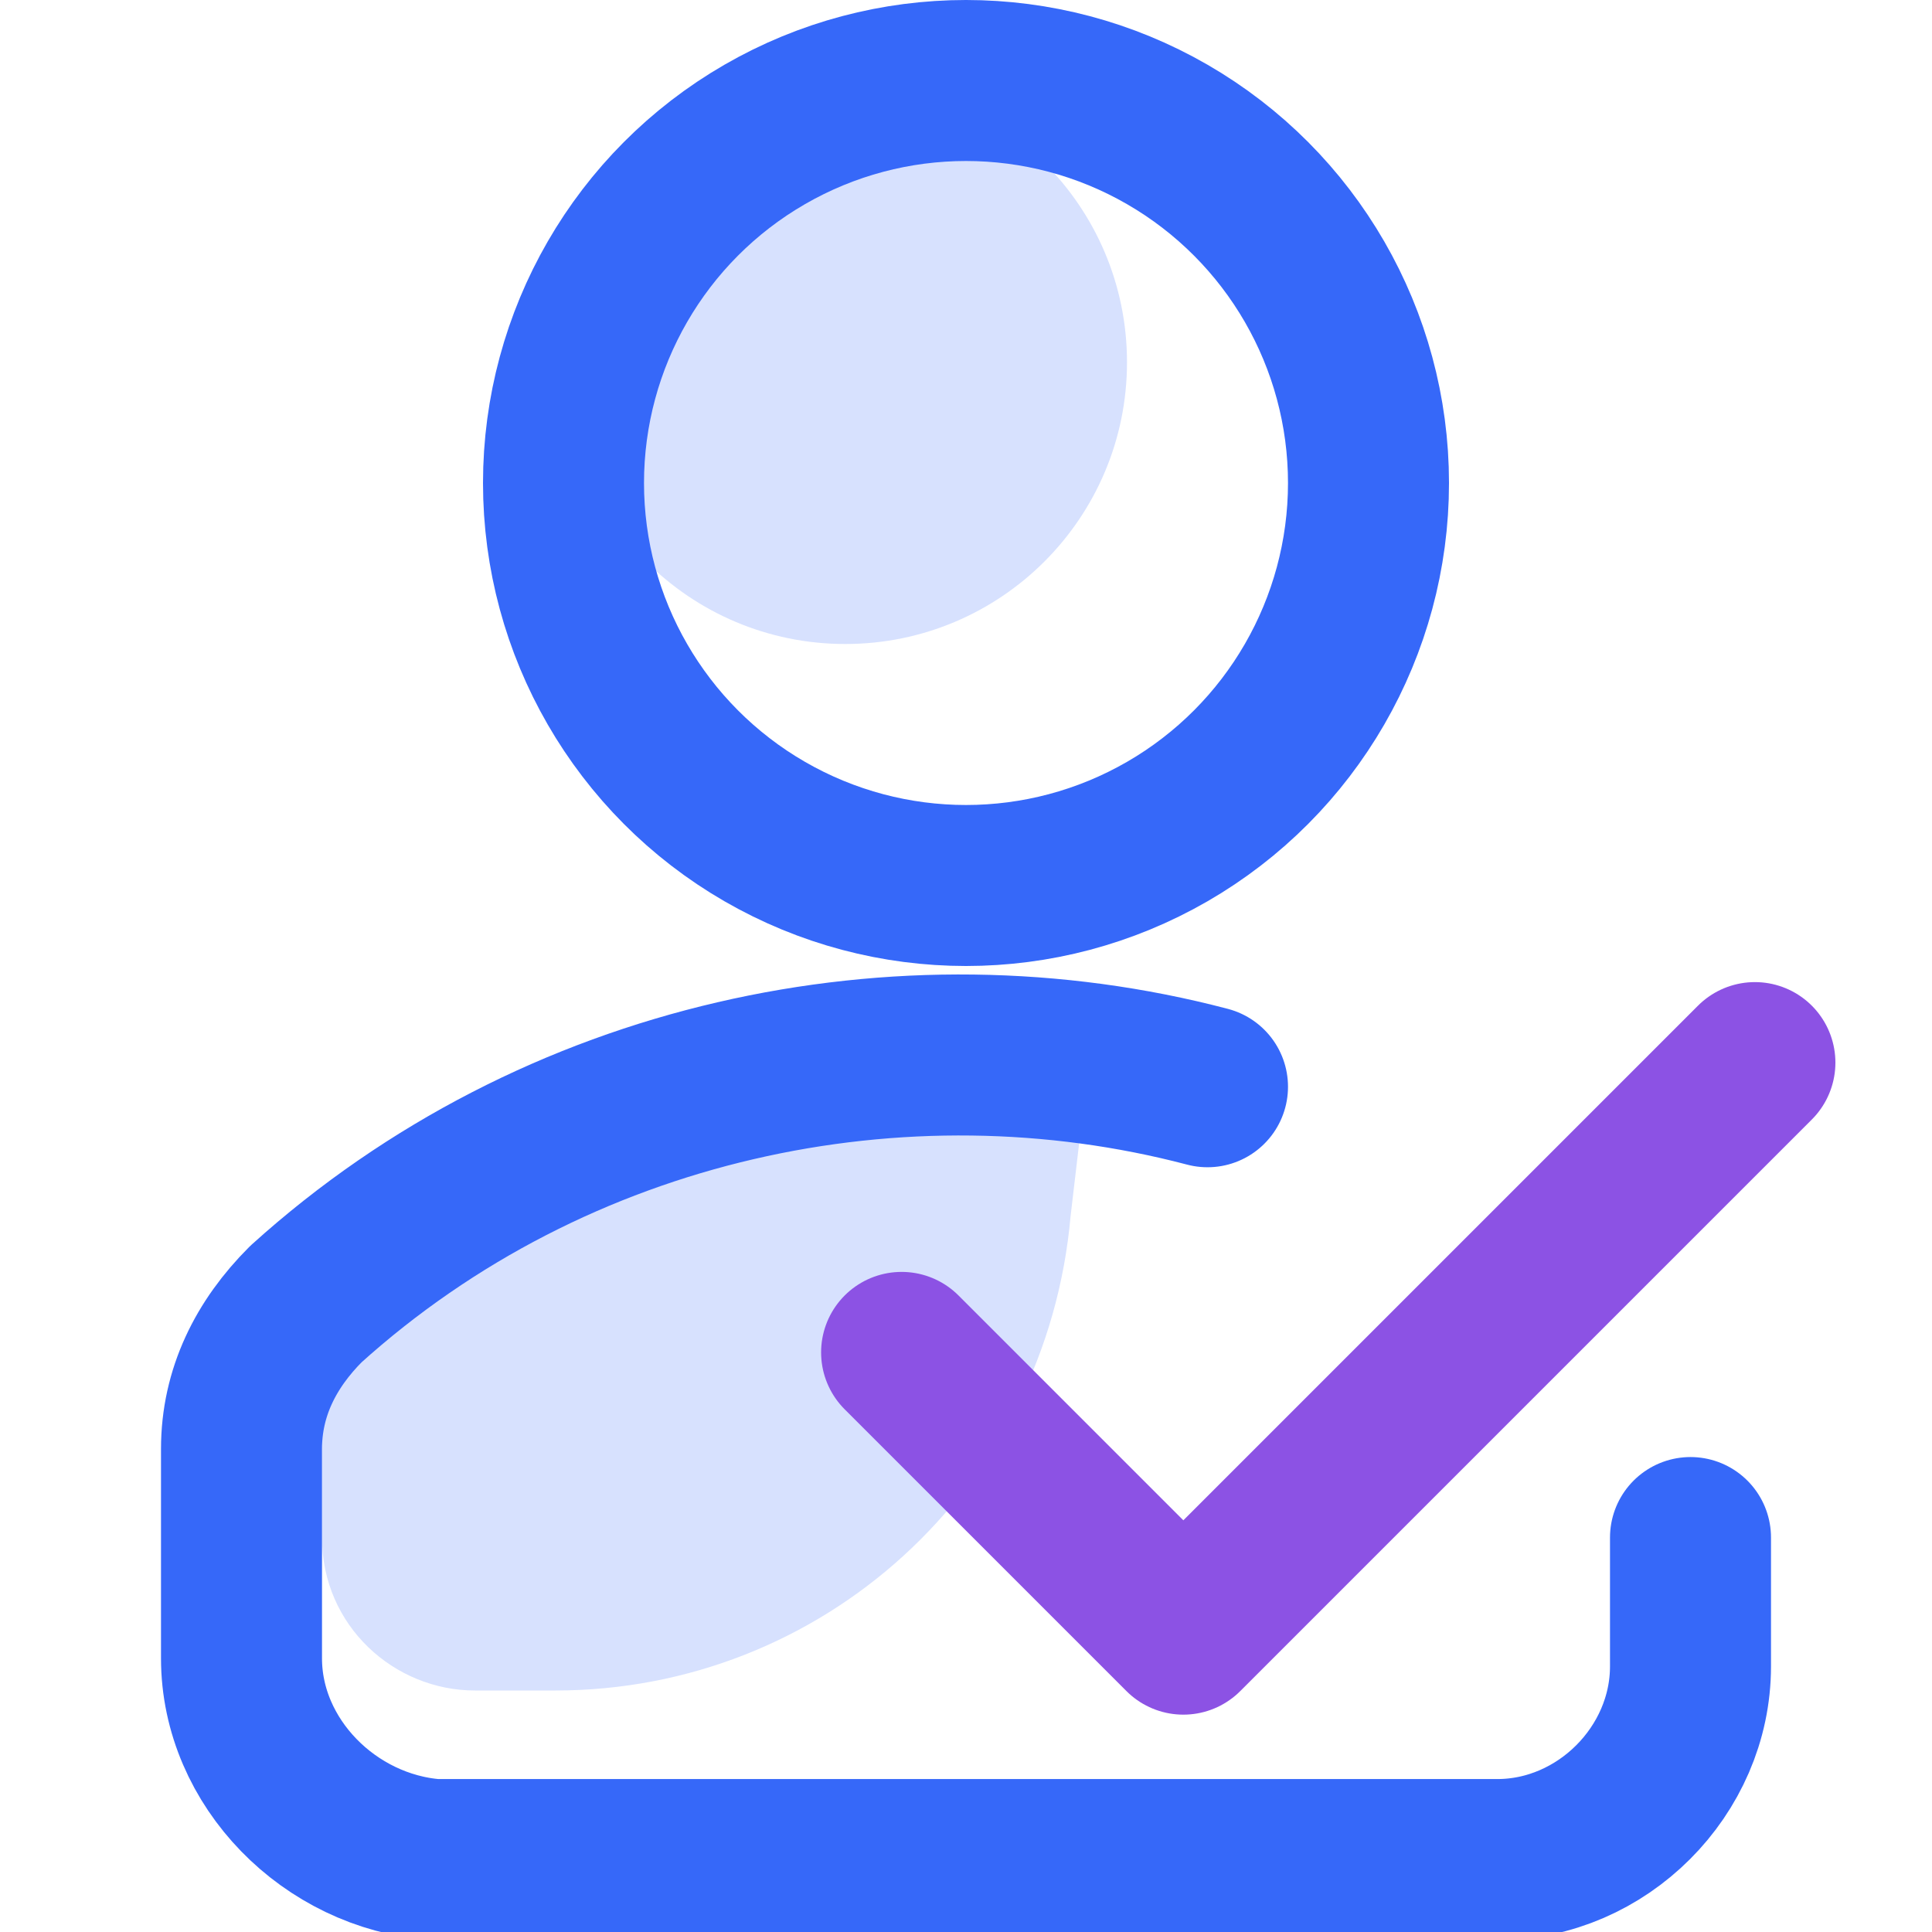
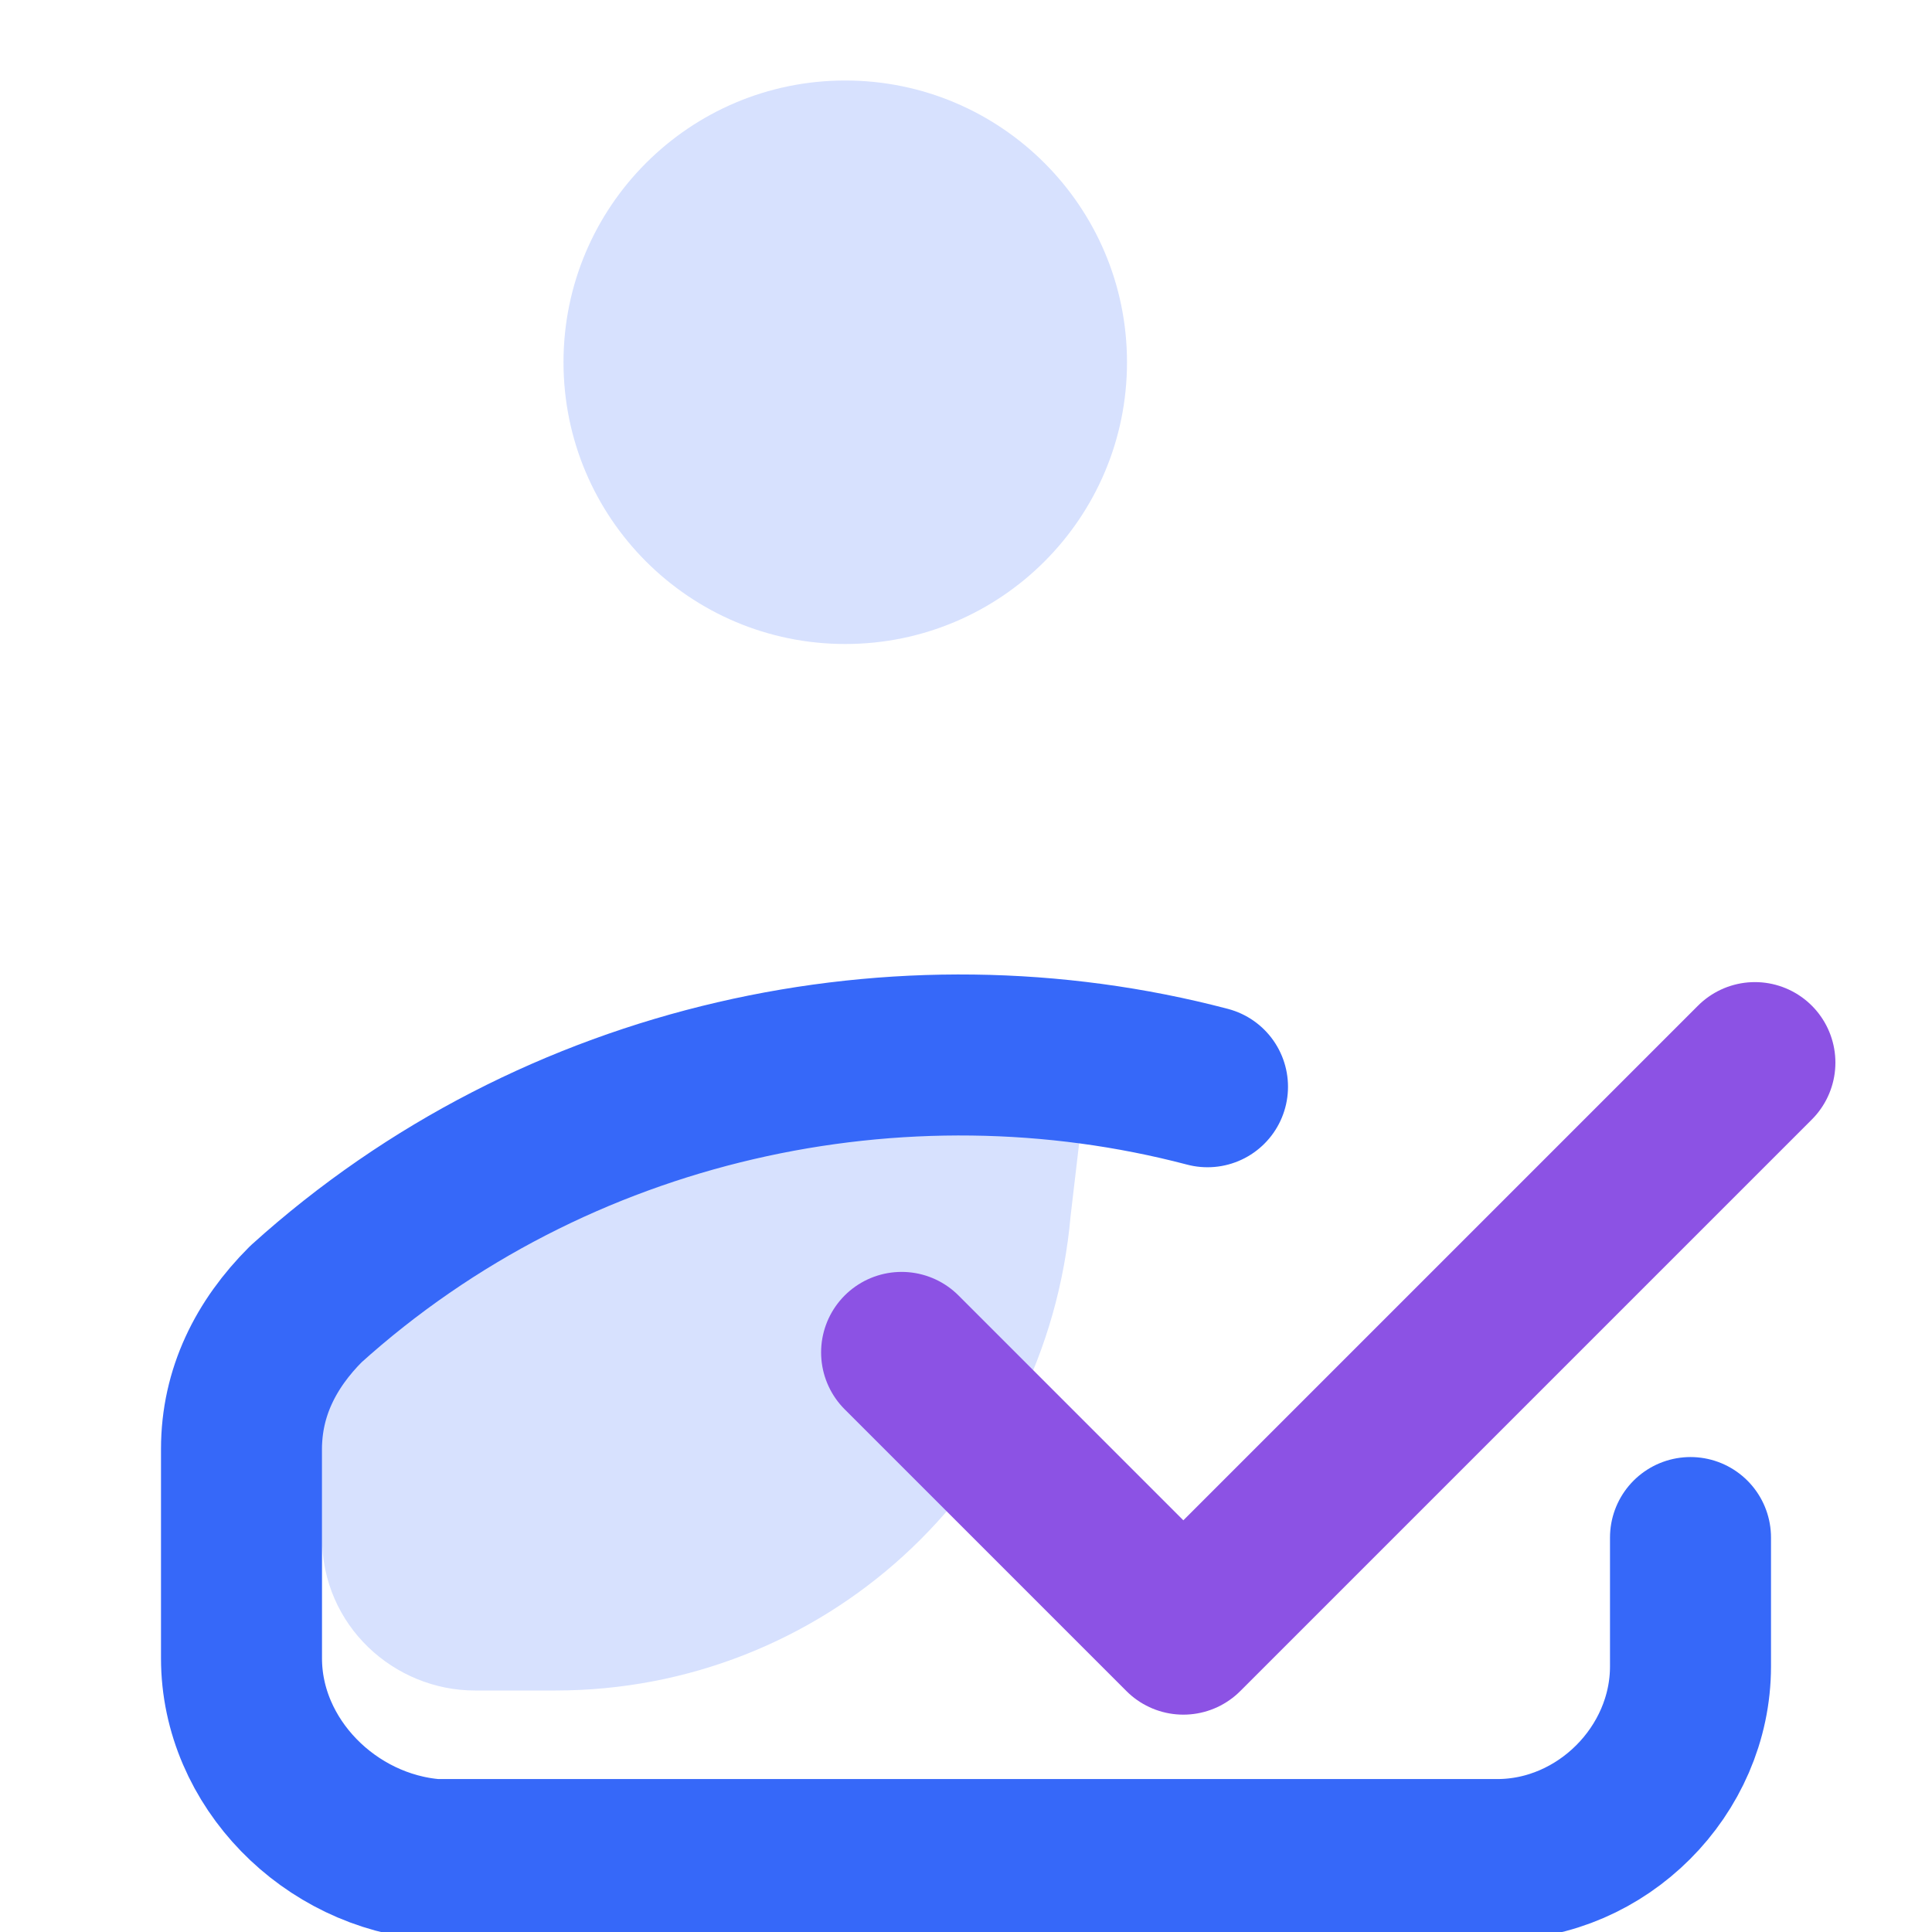
<svg xmlns="http://www.w3.org/2000/svg" version="1.1" id="图层_1" x="0px" y="0px" viewBox="0 0 24 24" style="enable-background:new 0 0 24 24;" xml:space="preserve">
  <style type="text/css">
	.st0{opacity:0;fill:#464646;}
	.st1{fill:#D7E1FE;}
	.st2{fill:none;stroke:#3668F9;stroke-width:2;stroke-linecap:round;stroke-linejoin:round;stroke-miterlimit:10;}
	.st3{fill:none;stroke:#8C52E4;stroke-width:2;stroke-linecap:round;stroke-linejoin:round;stroke-miterlimit:10;}
</style>
  <g>
    <rect class="st0" width="24" height="24" />
    <circle class="st1" cx="10.5" cy="4.5" r="3.5" />
-     <circle class="st2" cx="12" cy="6" r="5" />
    <path class="st1" d="M6.9,21H5.9c-1,0-1.9-0.8-1.9-1.9v-2.1c0-0.5,0.2-1,0.6-1.4l0,0c2.5-2.2,5.9-3,8.9-2.2l-0.2,1.7   C13,18.5,10.2,21,6.9,21z" />
    <path class="st2" d="M21,19.1v1.6c0,1.3-1.1,2.4-2.4,2.4H5.4C4.1,23,3,21.9,3,20.6v-2.6c0-0.7,0.3-1.3,0.8-1.8l0,0   c3.1-2.8,7.4-3.7,11.2-2.7" />
    <polyline class="st3" points="11.2,16.8 14.7,20.3 21.8,13.2  " />
  </g>
</svg>